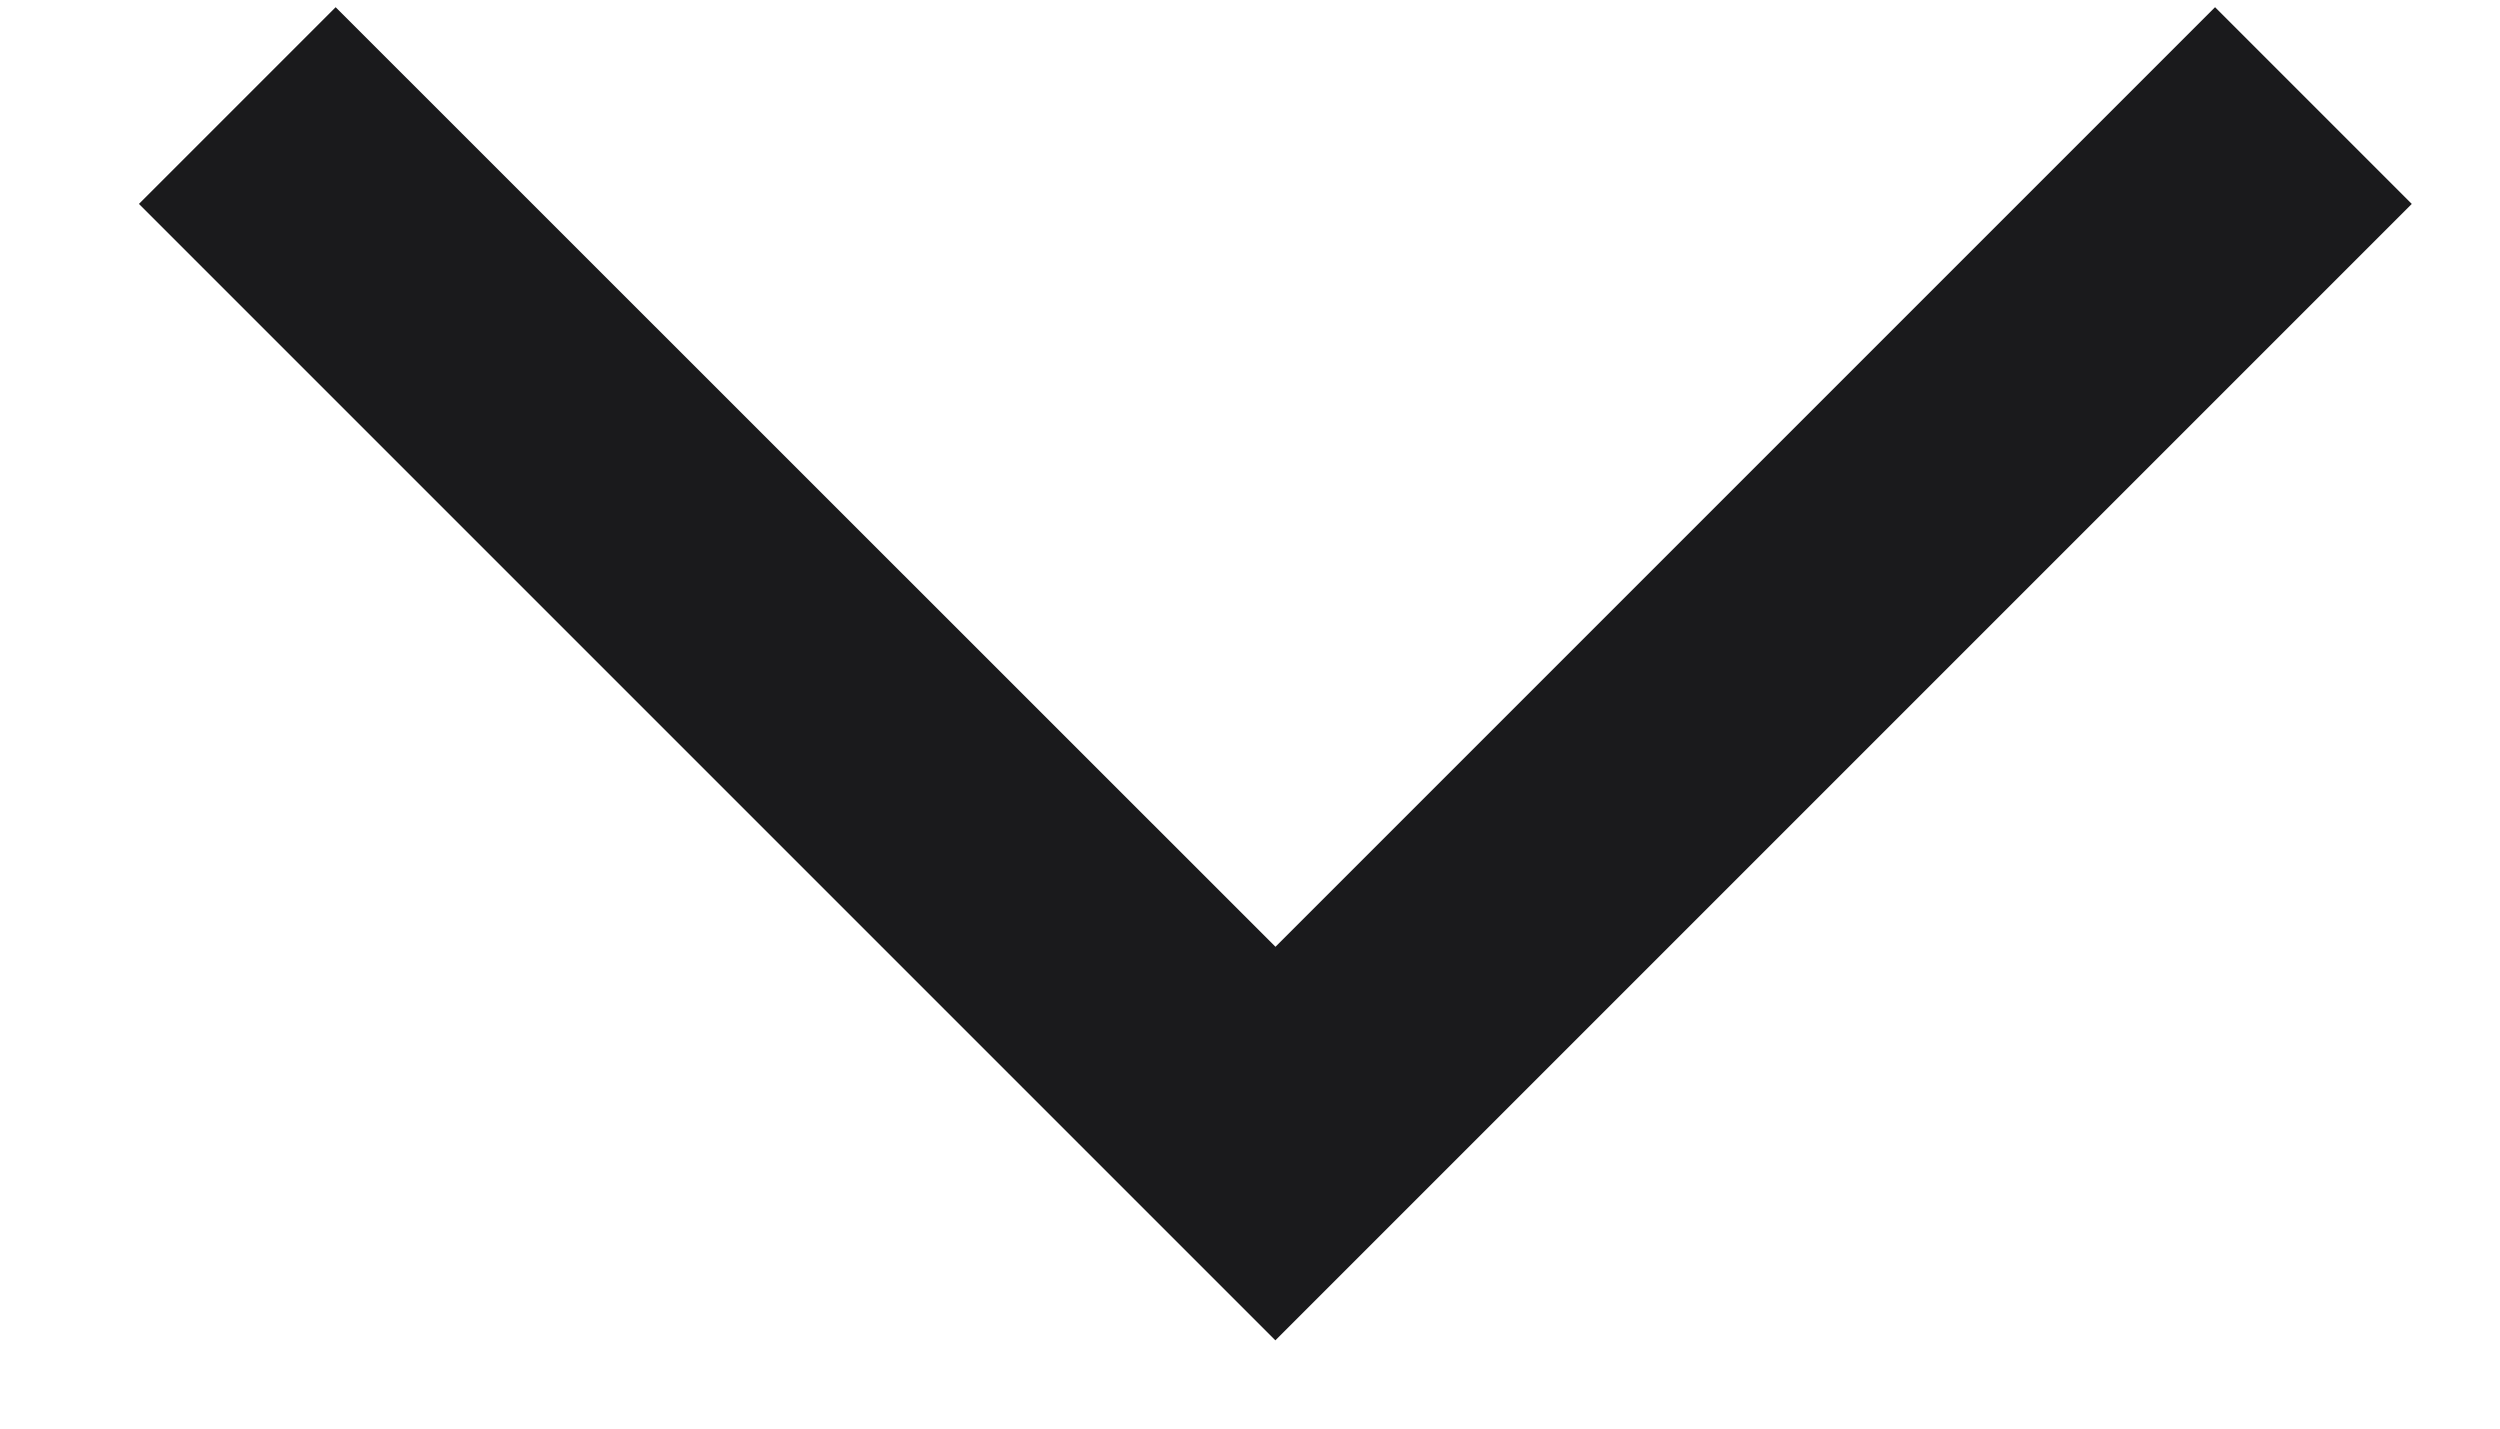
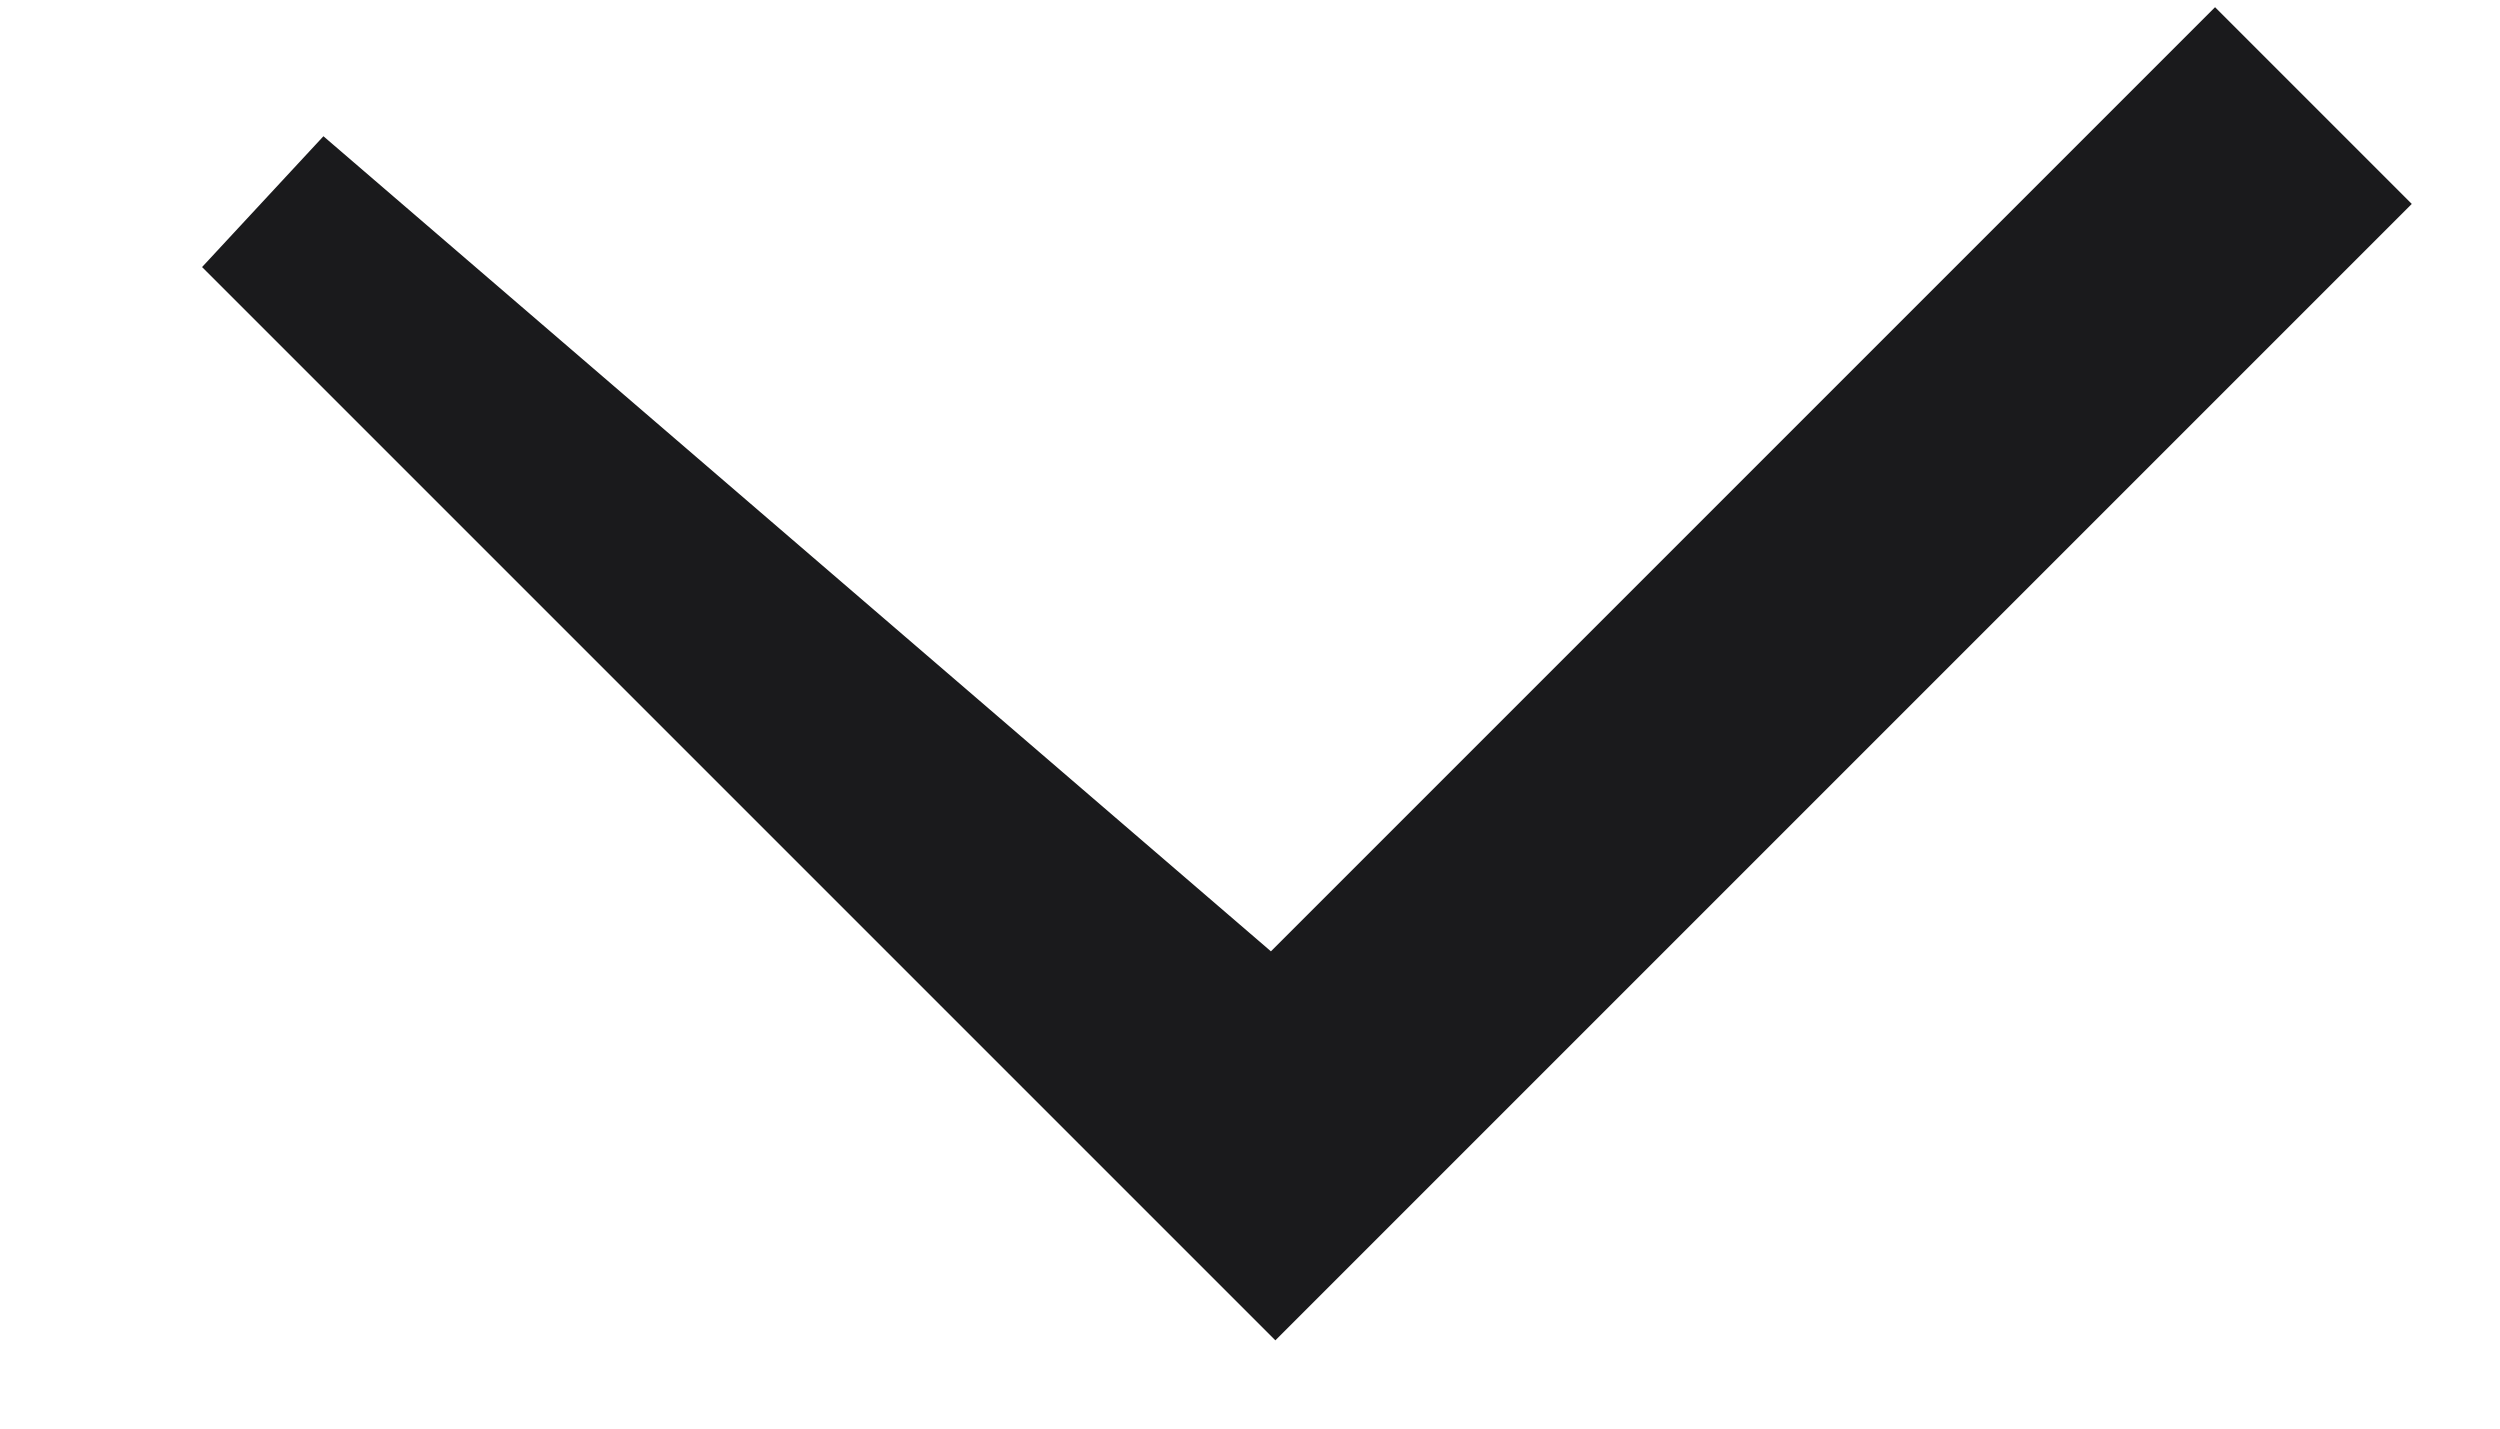
<svg xmlns="http://www.w3.org/2000/svg" width="14px" height="8px" viewBox="0 0 14 8" version="1.1">
  <g id="Home" stroke="none" stroke-width="1" fill="none" fill-rule="evenodd">
    <g id="Cirrus-Homepage-Mobile2" transform="translate(-271, -6598)" fill="#1A1A1C" stroke="#1A1A1C">
-       <path d="M282.142,6603.142 L281.584,6603.142 L281.583,6595.7 L274.142,6595.7 L274.142,6595.142 L282.142,6595.142 L282.142,6603.142 Z" id="Combined-Shape" transform="translate(278.142, 6599.142) rotate(-225) translate(-278.142, -6599.142) " />
+       <path d="M282.142,6603.142 L281.583,6595.7 L274.142,6595.7 L274.142,6595.142 L282.142,6595.142 L282.142,6603.142 Z" id="Combined-Shape" transform="translate(278.142, 6599.142) rotate(-225) translate(-278.142, -6599.142) " />
    </g>
  </g>
</svg>